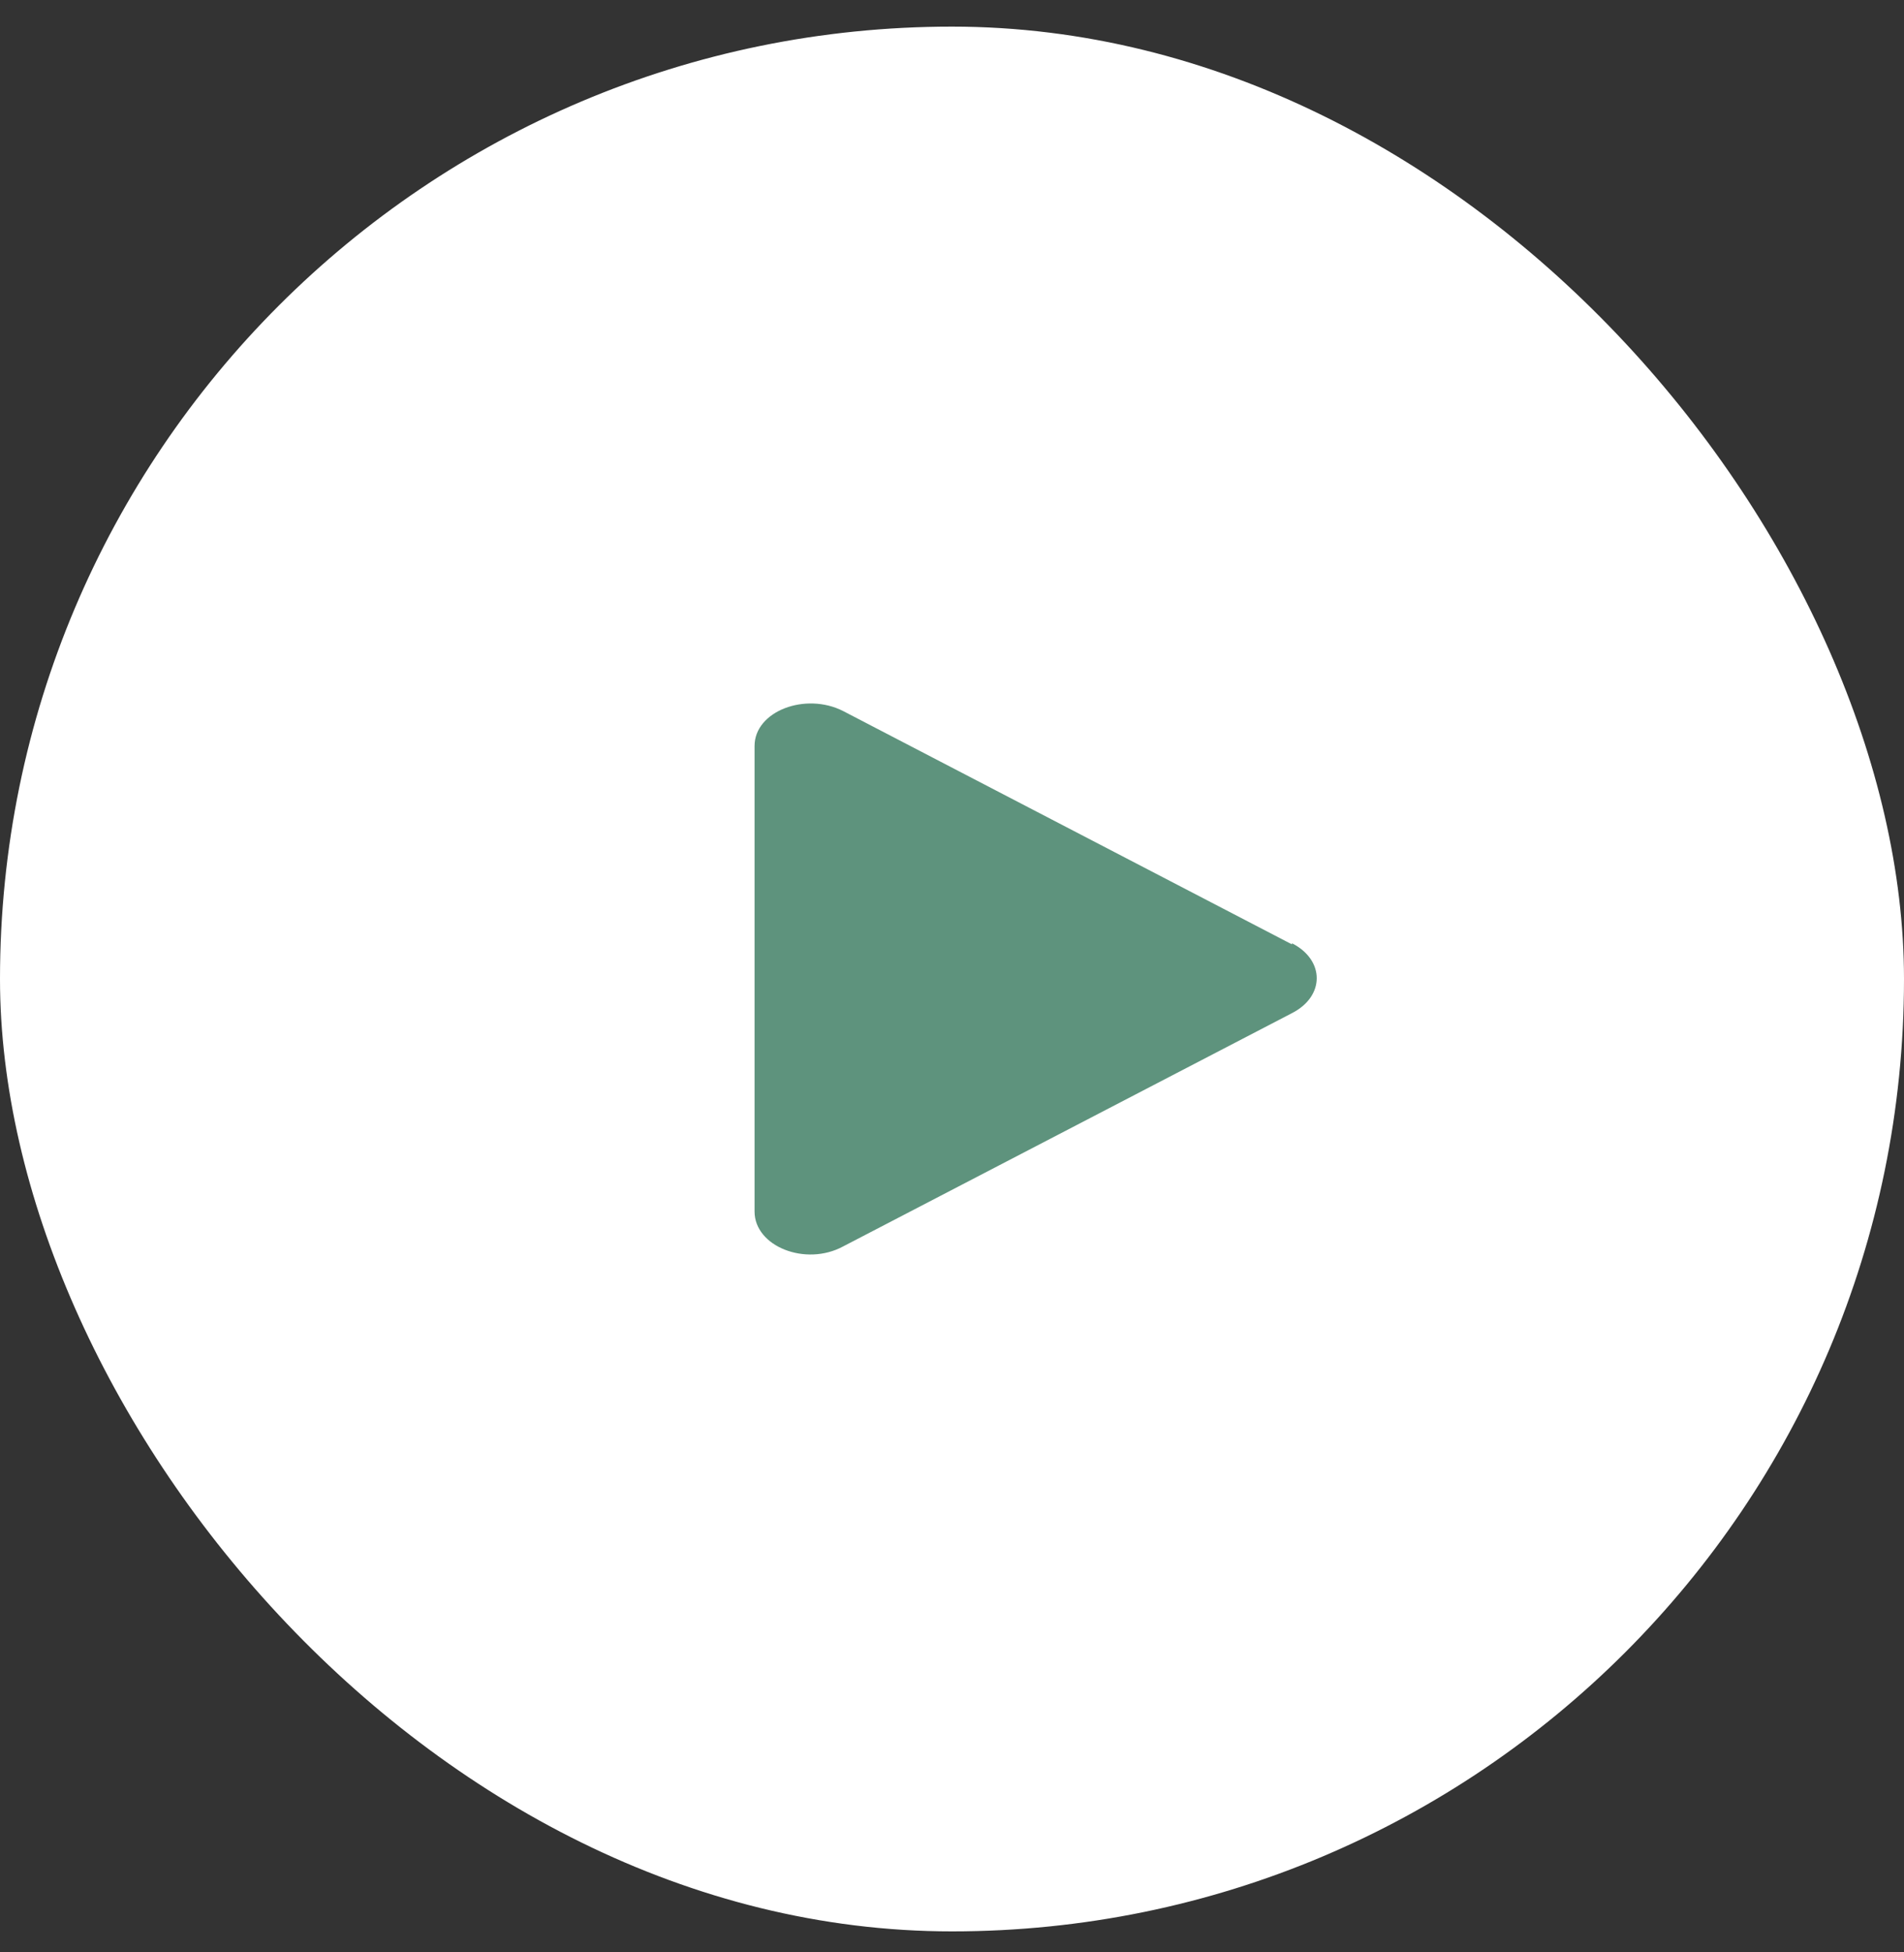
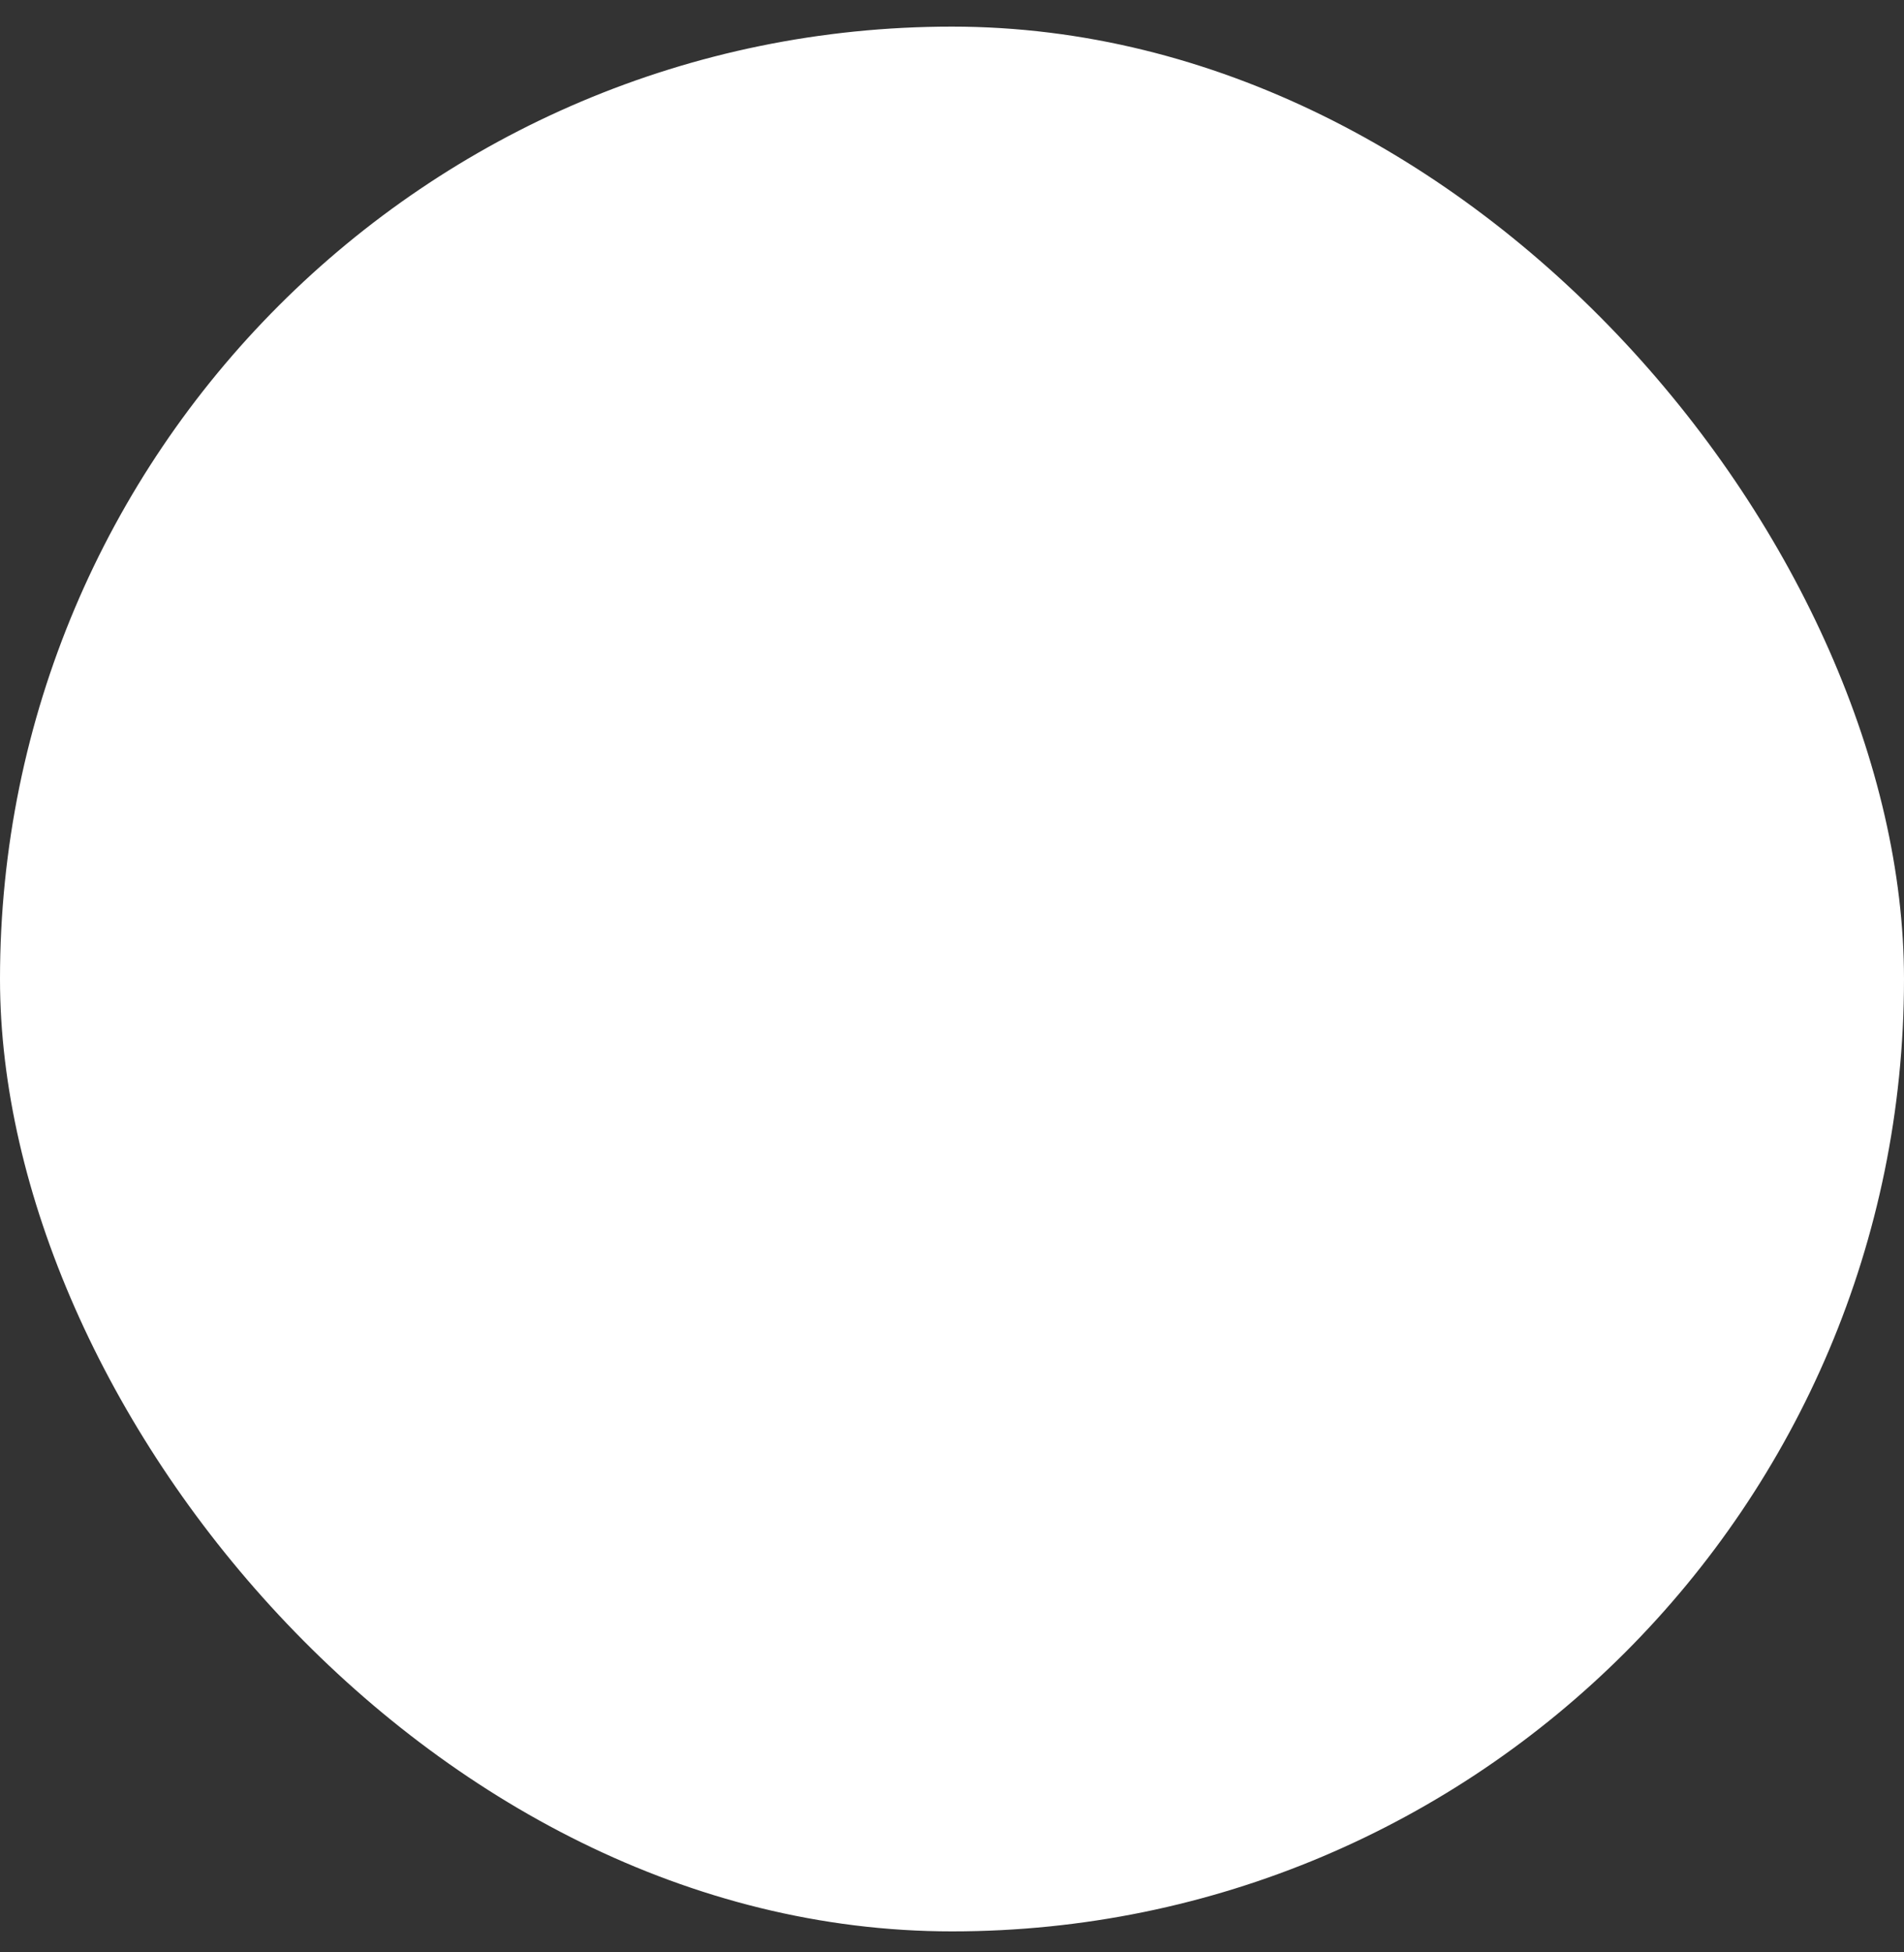
<svg xmlns="http://www.w3.org/2000/svg" width="40" height="41" viewBox="0 0 40 41" fill="none">
  <rect x="0" y="0" width="40" height="41" fill="#333333" stroke="none" />
  <rect y="0.559" width="40" height="40" rx="20" fill="url(#paint0_linear_62_950)" />
-   <path d="M27.142 19.832L17.713 14.932C16.924 14.53 15.852 14.932 15.852 15.666V25.442C15.852 26.175 16.924 26.601 17.713 26.175L27.142 21.276C27.836 20.921 27.836 20.163 27.142 19.808V19.832Z" fill="#5E937D" />
  <defs>
    <linearGradient id="paint0_linear_62_950" x1="3.333" y1="20.559" x2="40" y2="20.559" gradientUnits="userSpaceOnUse">
      <stop stop-color="white" />
      <stop offset="1" stop-color="white" />
    </linearGradient>
  </defs>
</svg>